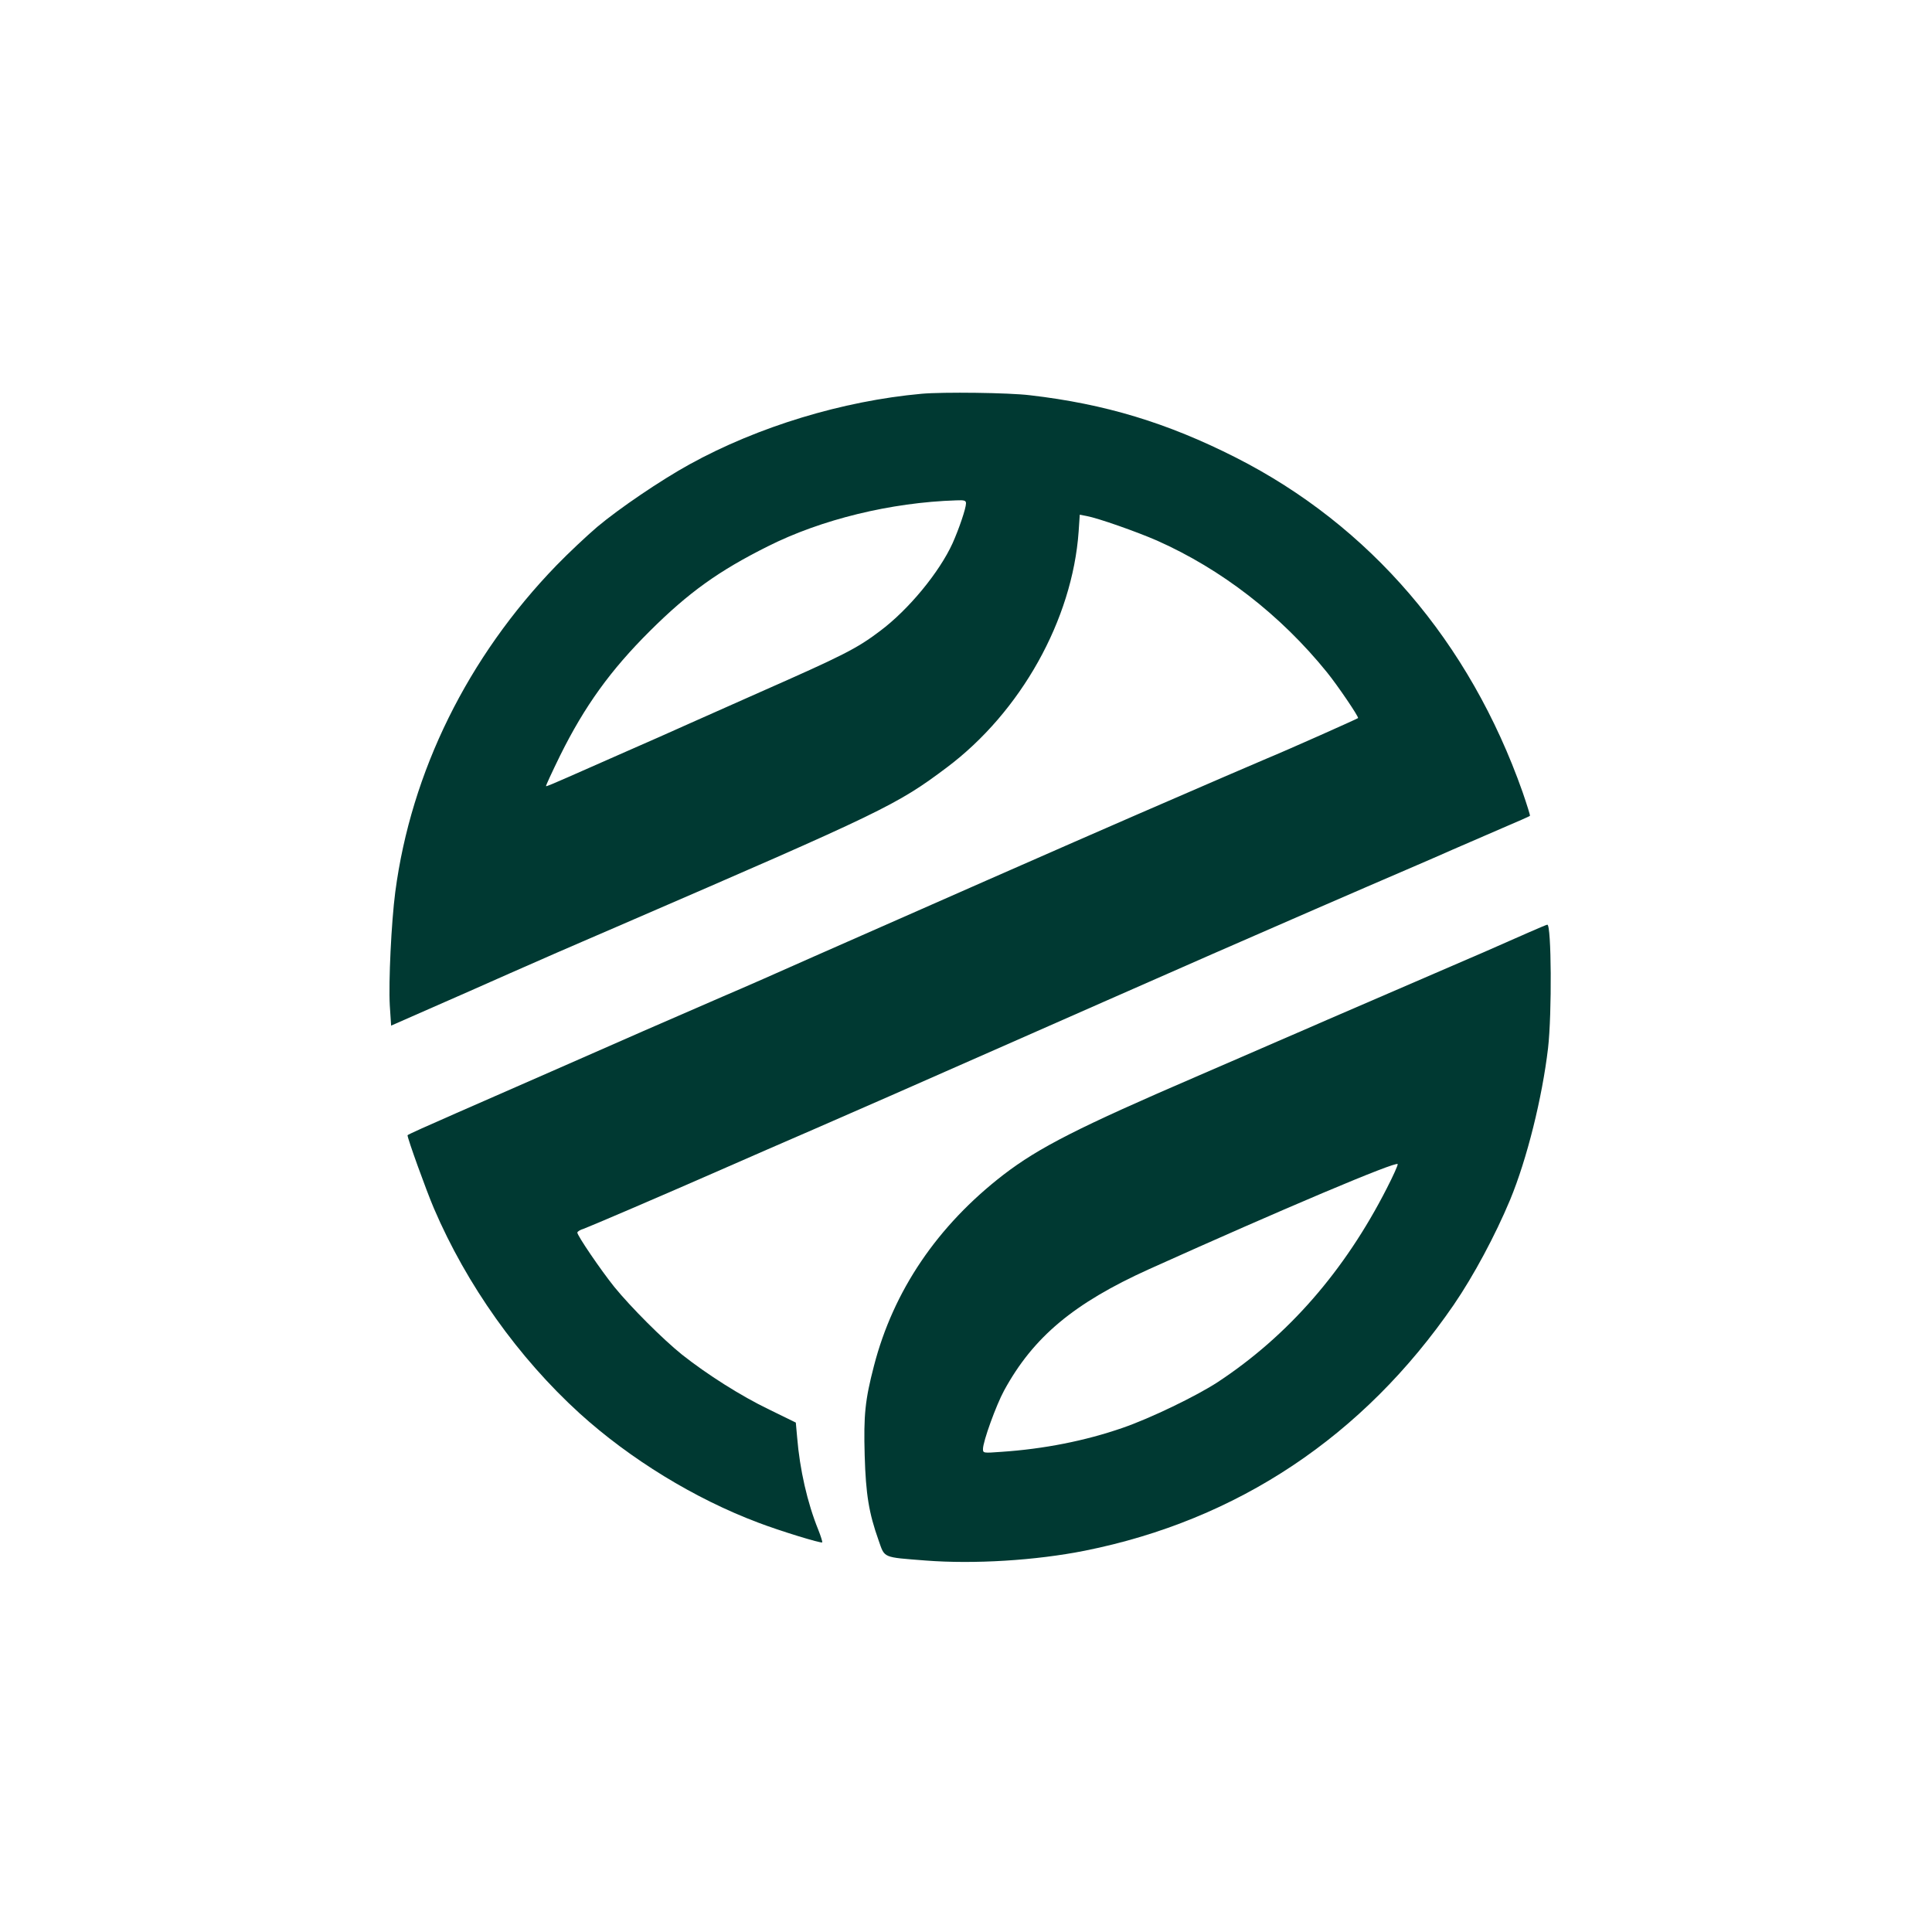
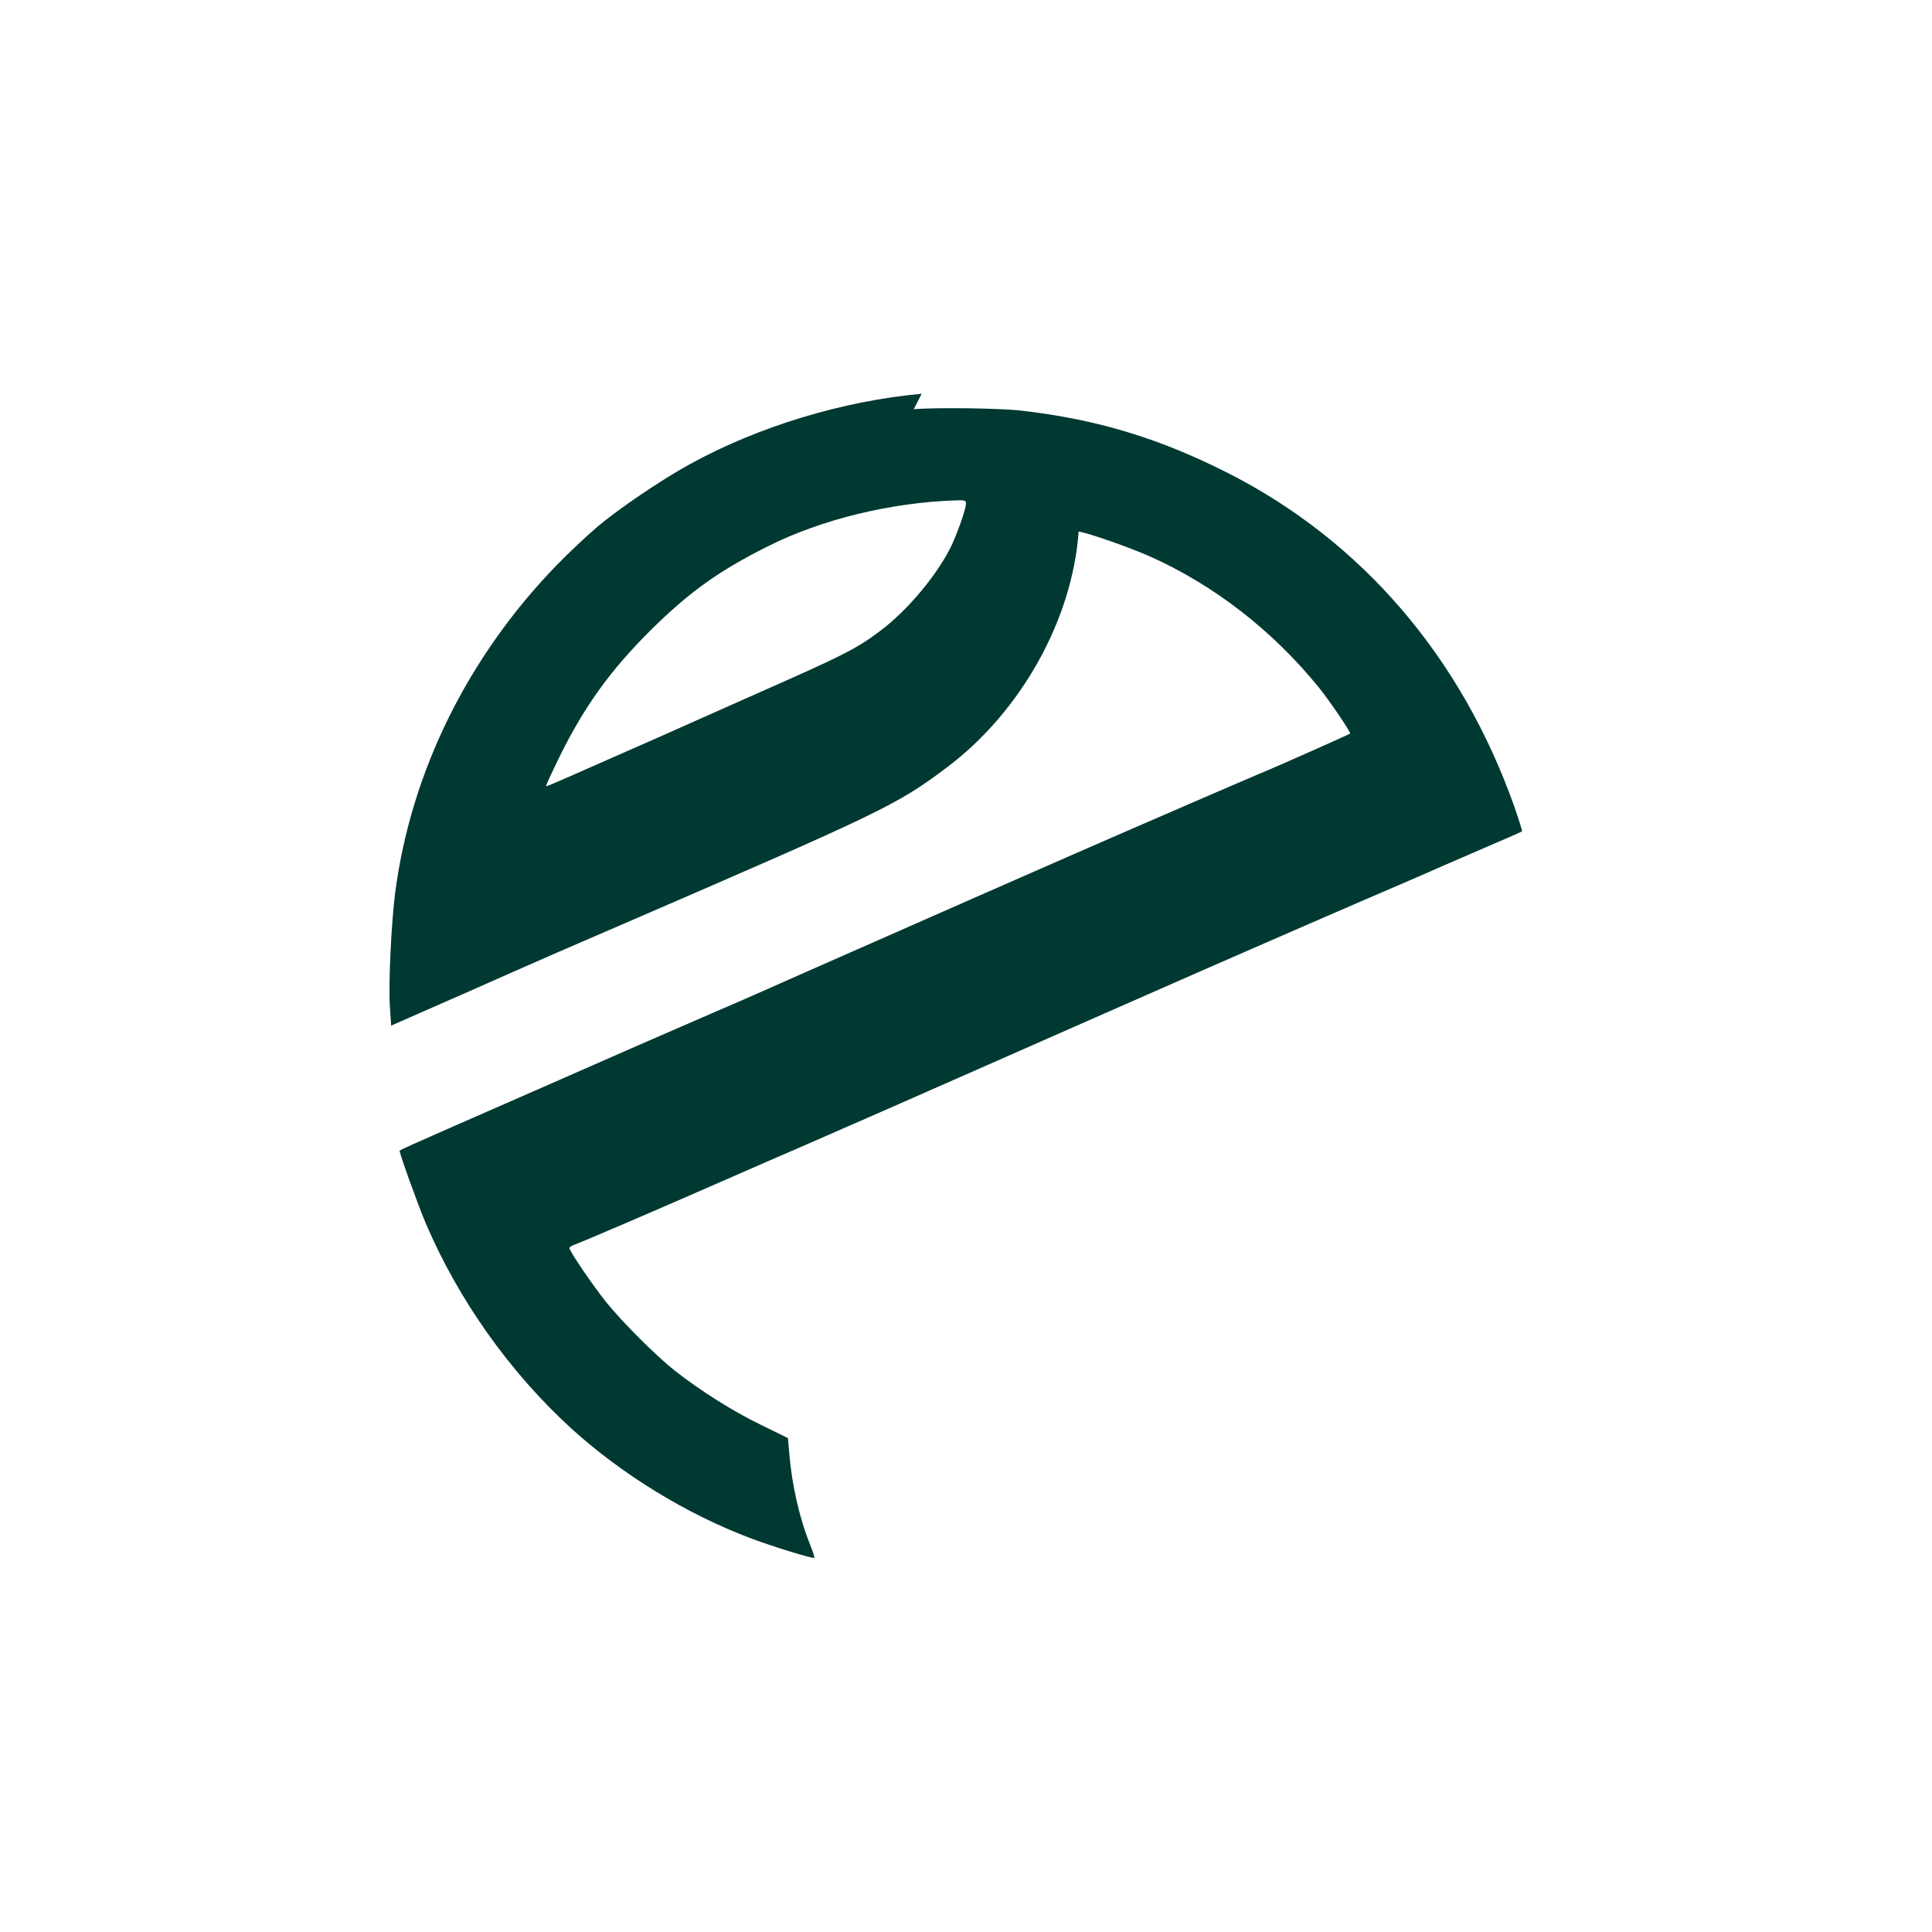
<svg xmlns="http://www.w3.org/2000/svg" version="1.0" width="1024pt" height="1024pt" viewBox="0 0 1024 1024" preserveAspectRatio="xMidYMid meet">
  <g transform="translate(0,1024) scale(0.1,-0.1)" fill="#003932" stroke="none">
-     <path d="M4885 8153 c-419 -38 -867 -174 -1230 -374 -154 -85 -372 -233 -490 -332 -55 -47 -152 -138 -216 -204 -469 -484 -770 -1093 -854 -1731 -21 -161 -36 -478 -29 -601 l7 -107 141 62 c78 34 200 88 271 119 126 56 291 129 465 205 47 20 200 87 340 147 1392 602 1463 636 1728 835 392 294 666 783 699 1251 l6 89 36 -7 c61 -11 265 -83 373 -130 342 -152 655 -394 901 -698 56 -69 170 -237 165 -243 -6 -5 -376 -170 -483 -214 -82 -35 -262 -112 -690 -298 -323 -140 -1218 -534 -1705 -749 -168 -75 -386 -171 -485 -213 -227 -98 -598 -260 -915 -400 -135 -59 -361 -158 -502 -220 -142 -62 -258 -114 -258 -117 0 -18 99 -292 140 -388 174 -406 447 -790 772 -1086 267 -242 609 -452 946 -579 115 -44 334 -111 340 -105 2 2 -7 32 -21 67 -58 143 -98 319 -112 490 l-7 78 -141 69 c-150 72 -329 186 -462 291 -102 82 -271 251 -359 359 -73 91 -196 272 -196 288 0 5 15 15 33 20 33 12 412 174 758 326 107 47 313 137 459 200 246 107 494 216 995 437 214 95 857 377 1120 493 88 38 237 103 330 144 94 41 314 137 490 213 176 76 379 163 450 195 72 31 193 84 270 117 77 33 142 61 144 64 2 2 -16 59 -39 126 -281 796 -809 1412 -1520 1773 -363 184 -693 284 -1090 330 -113 14 -461 18 -575 8z m235 -581 c0 -26 -37 -135 -71 -211 -70 -154 -233 -352 -384 -465 -124 -94 -196 -130 -640 -326 -110 -49 -272 -121 -360 -160 -88 -40 -245 -109 -350 -155 -104 -46 -241 -106 -304 -134 -63 -28 -115 -50 -117 -48 -2 2 32 75 75 163 130 262 267 452 475 659 206 205 365 319 625 449 284 143 653 233 999 244 44 2 52 -1 52 -16z" />
-     <path d="M8105 5299 c-49 -22 -151 -66 -225 -99 -149 -64 -688 -297 -845 -365 -55 -24 -174 -76 -265 -115 -91 -40 -277 -120 -415 -180 -641 -276 -848 -382 -1036 -526 -350 -270 -584 -615 -687 -1014 -47 -181 -55 -260 -49 -474 6 -206 22 -305 74 -451 33 -94 19 -88 248 -106 257 -20 584 0 845 52 809 162 1476 606 1955 1303 106 155 220 368 299 557 89 215 170 540 201 804 21 182 18 657 -4 654 -3 0 -46 -18 -96 -40z m-755 -1358 c-223 -437 -522 -780 -895 -1026 -113 -74 -357 -192 -505 -243 -199 -69 -418 -112 -642 -127 -96 -7 -98 -7 -98 15 0 40 70 233 112 310 155 284 370 463 768 643 708 319 1312 574 1318 557 2 -5 -24 -63 -58 -129z" />
+     <path d="M4885 8153 c-419 -38 -867 -174 -1230 -374 -154 -85 -372 -233 -490 -332 -55 -47 -152 -138 -216 -204 -469 -484 -770 -1093 -854 -1731 -21 -161 -36 -478 -29 -601 l7 -107 141 62 c78 34 200 88 271 119 126 56 291 129 465 205 47 20 200 87 340 147 1392 602 1463 636 1728 835 392 294 666 783 699 1251 c61 -11 265 -83 373 -130 342 -152 655 -394 901 -698 56 -69 170 -237 165 -243 -6 -5 -376 -170 -483 -214 -82 -35 -262 -112 -690 -298 -323 -140 -1218 -534 -1705 -749 -168 -75 -386 -171 -485 -213 -227 -98 -598 -260 -915 -400 -135 -59 -361 -158 -502 -220 -142 -62 -258 -114 -258 -117 0 -18 99 -292 140 -388 174 -406 447 -790 772 -1086 267 -242 609 -452 946 -579 115 -44 334 -111 340 -105 2 2 -7 32 -21 67 -58 143 -98 319 -112 490 l-7 78 -141 69 c-150 72 -329 186 -462 291 -102 82 -271 251 -359 359 -73 91 -196 272 -196 288 0 5 15 15 33 20 33 12 412 174 758 326 107 47 313 137 459 200 246 107 494 216 995 437 214 95 857 377 1120 493 88 38 237 103 330 144 94 41 314 137 490 213 176 76 379 163 450 195 72 31 193 84 270 117 77 33 142 61 144 64 2 2 -16 59 -39 126 -281 796 -809 1412 -1520 1773 -363 184 -693 284 -1090 330 -113 14 -461 18 -575 8z m235 -581 c0 -26 -37 -135 -71 -211 -70 -154 -233 -352 -384 -465 -124 -94 -196 -130 -640 -326 -110 -49 -272 -121 -360 -160 -88 -40 -245 -109 -350 -155 -104 -46 -241 -106 -304 -134 -63 -28 -115 -50 -117 -48 -2 2 32 75 75 163 130 262 267 452 475 659 206 205 365 319 625 449 284 143 653 233 999 244 44 2 52 -1 52 -16z" />
  </g>
</svg>